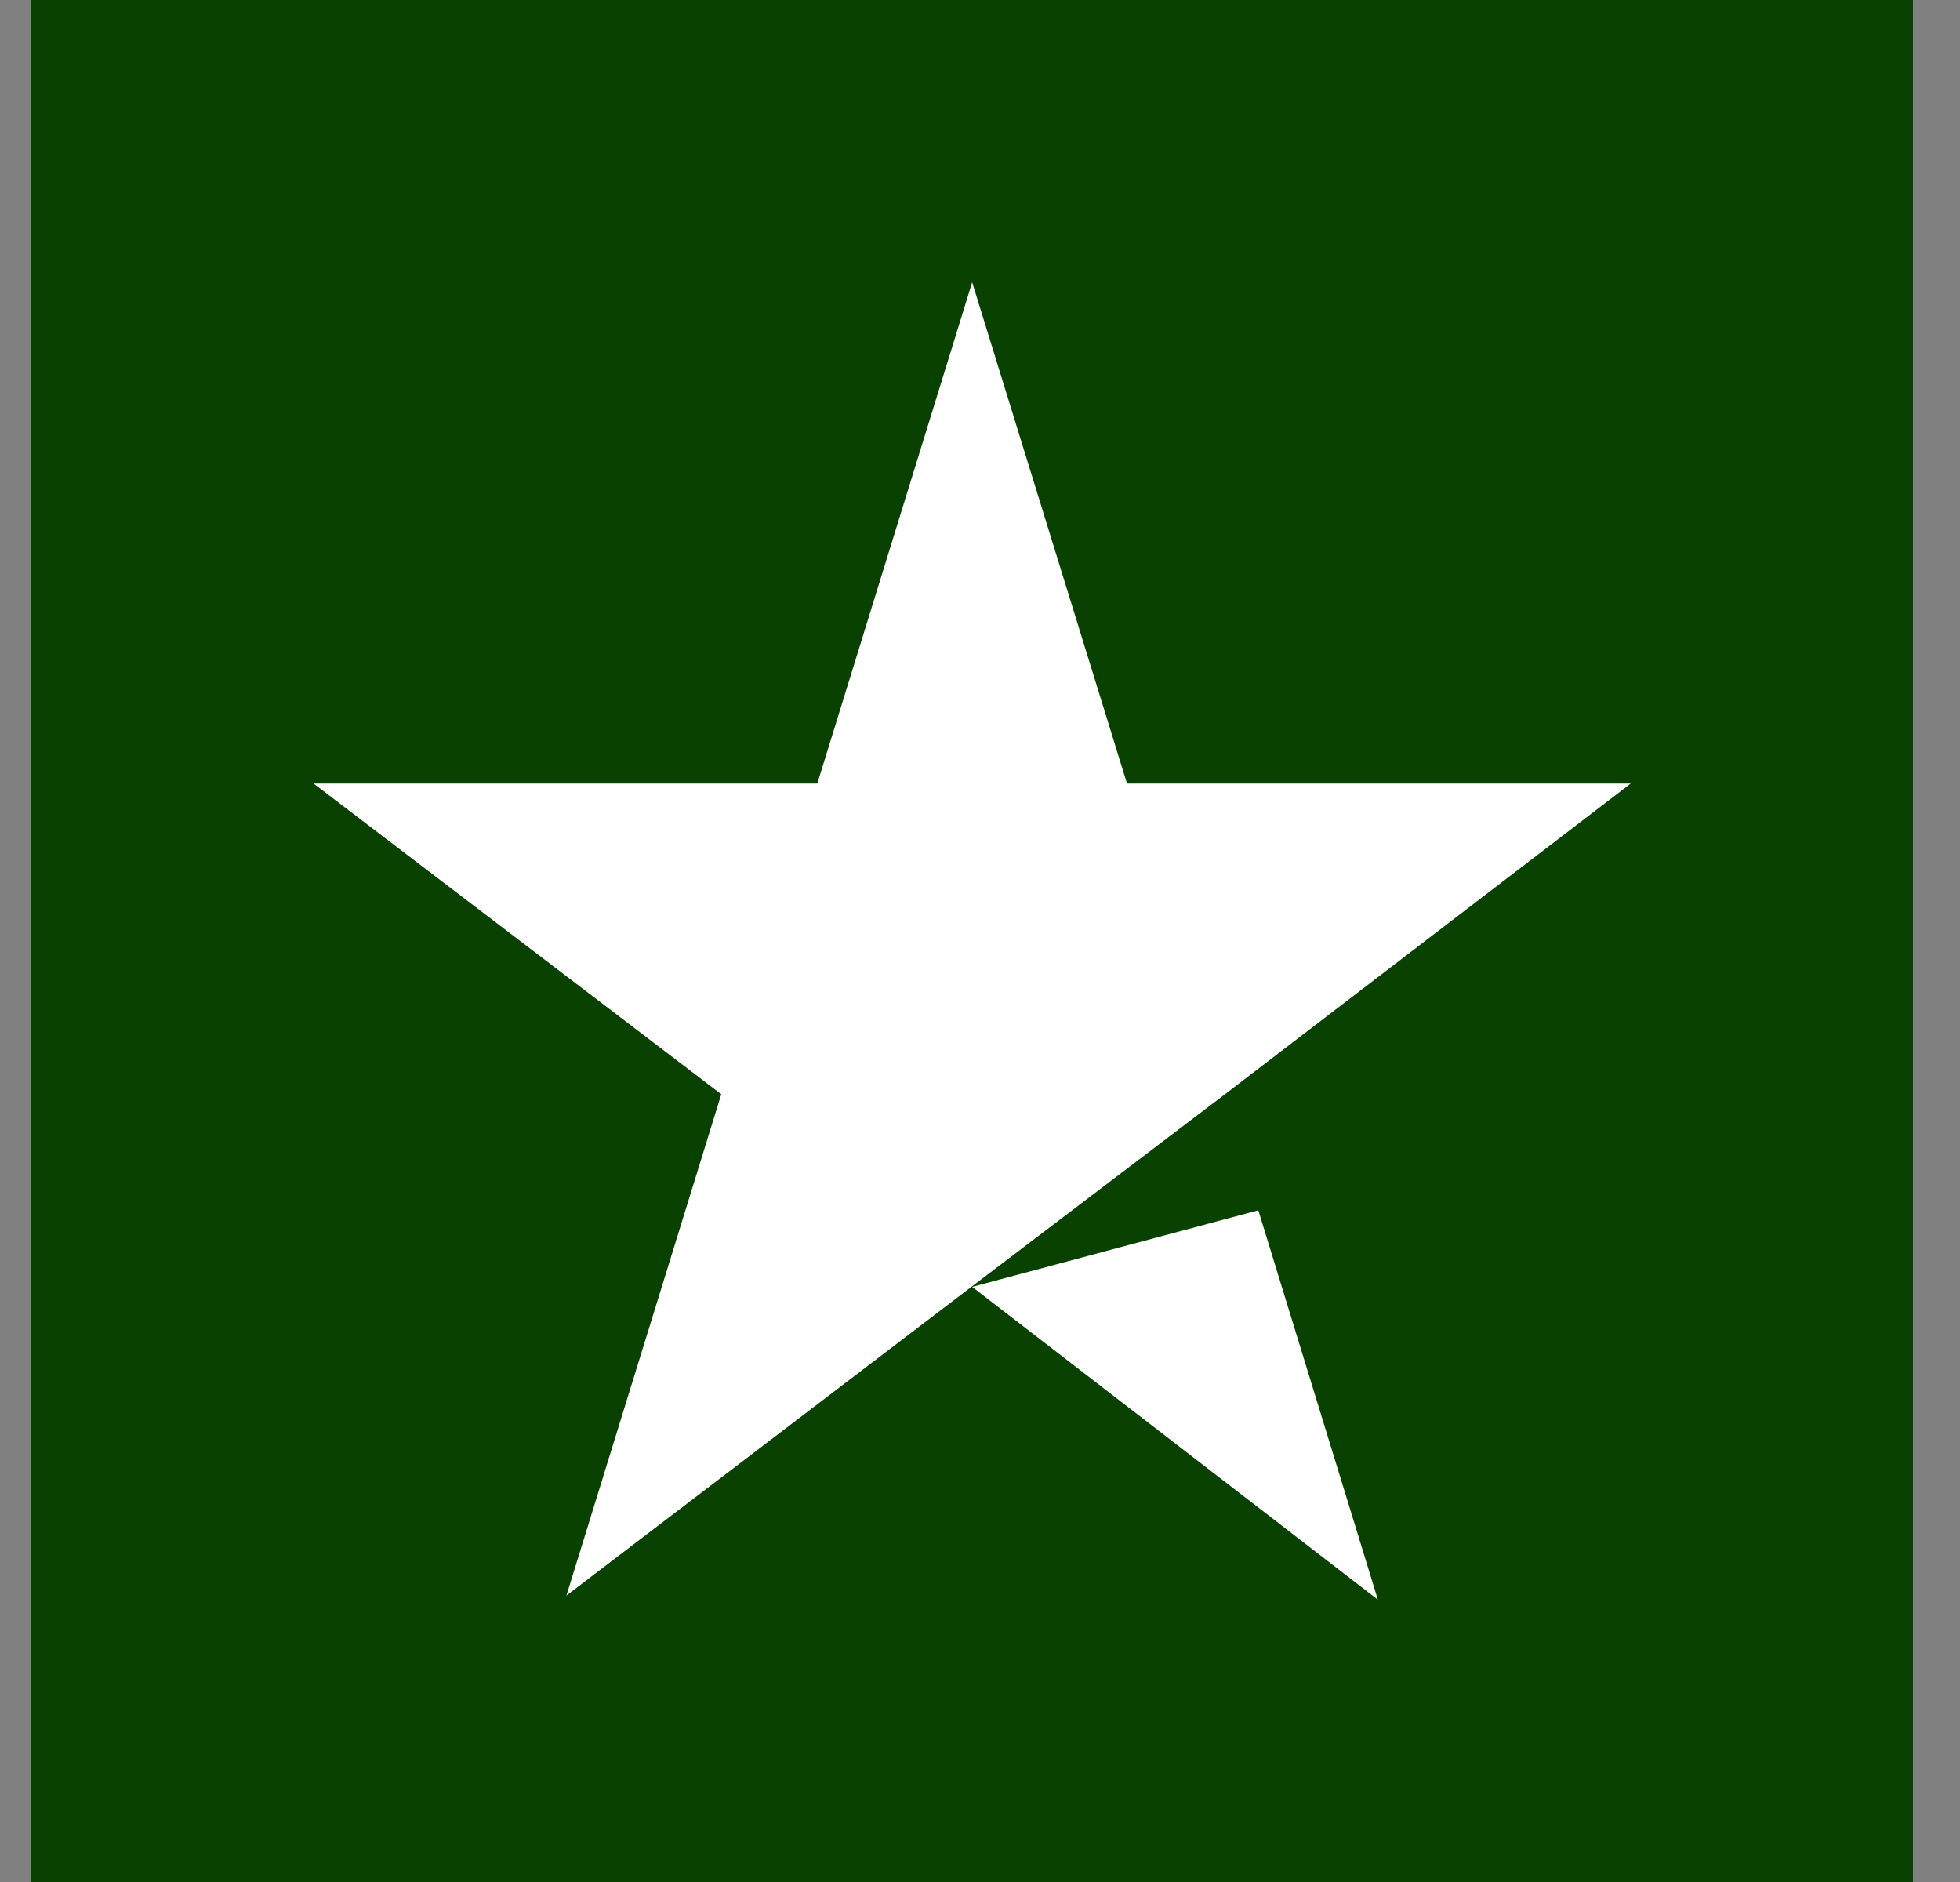
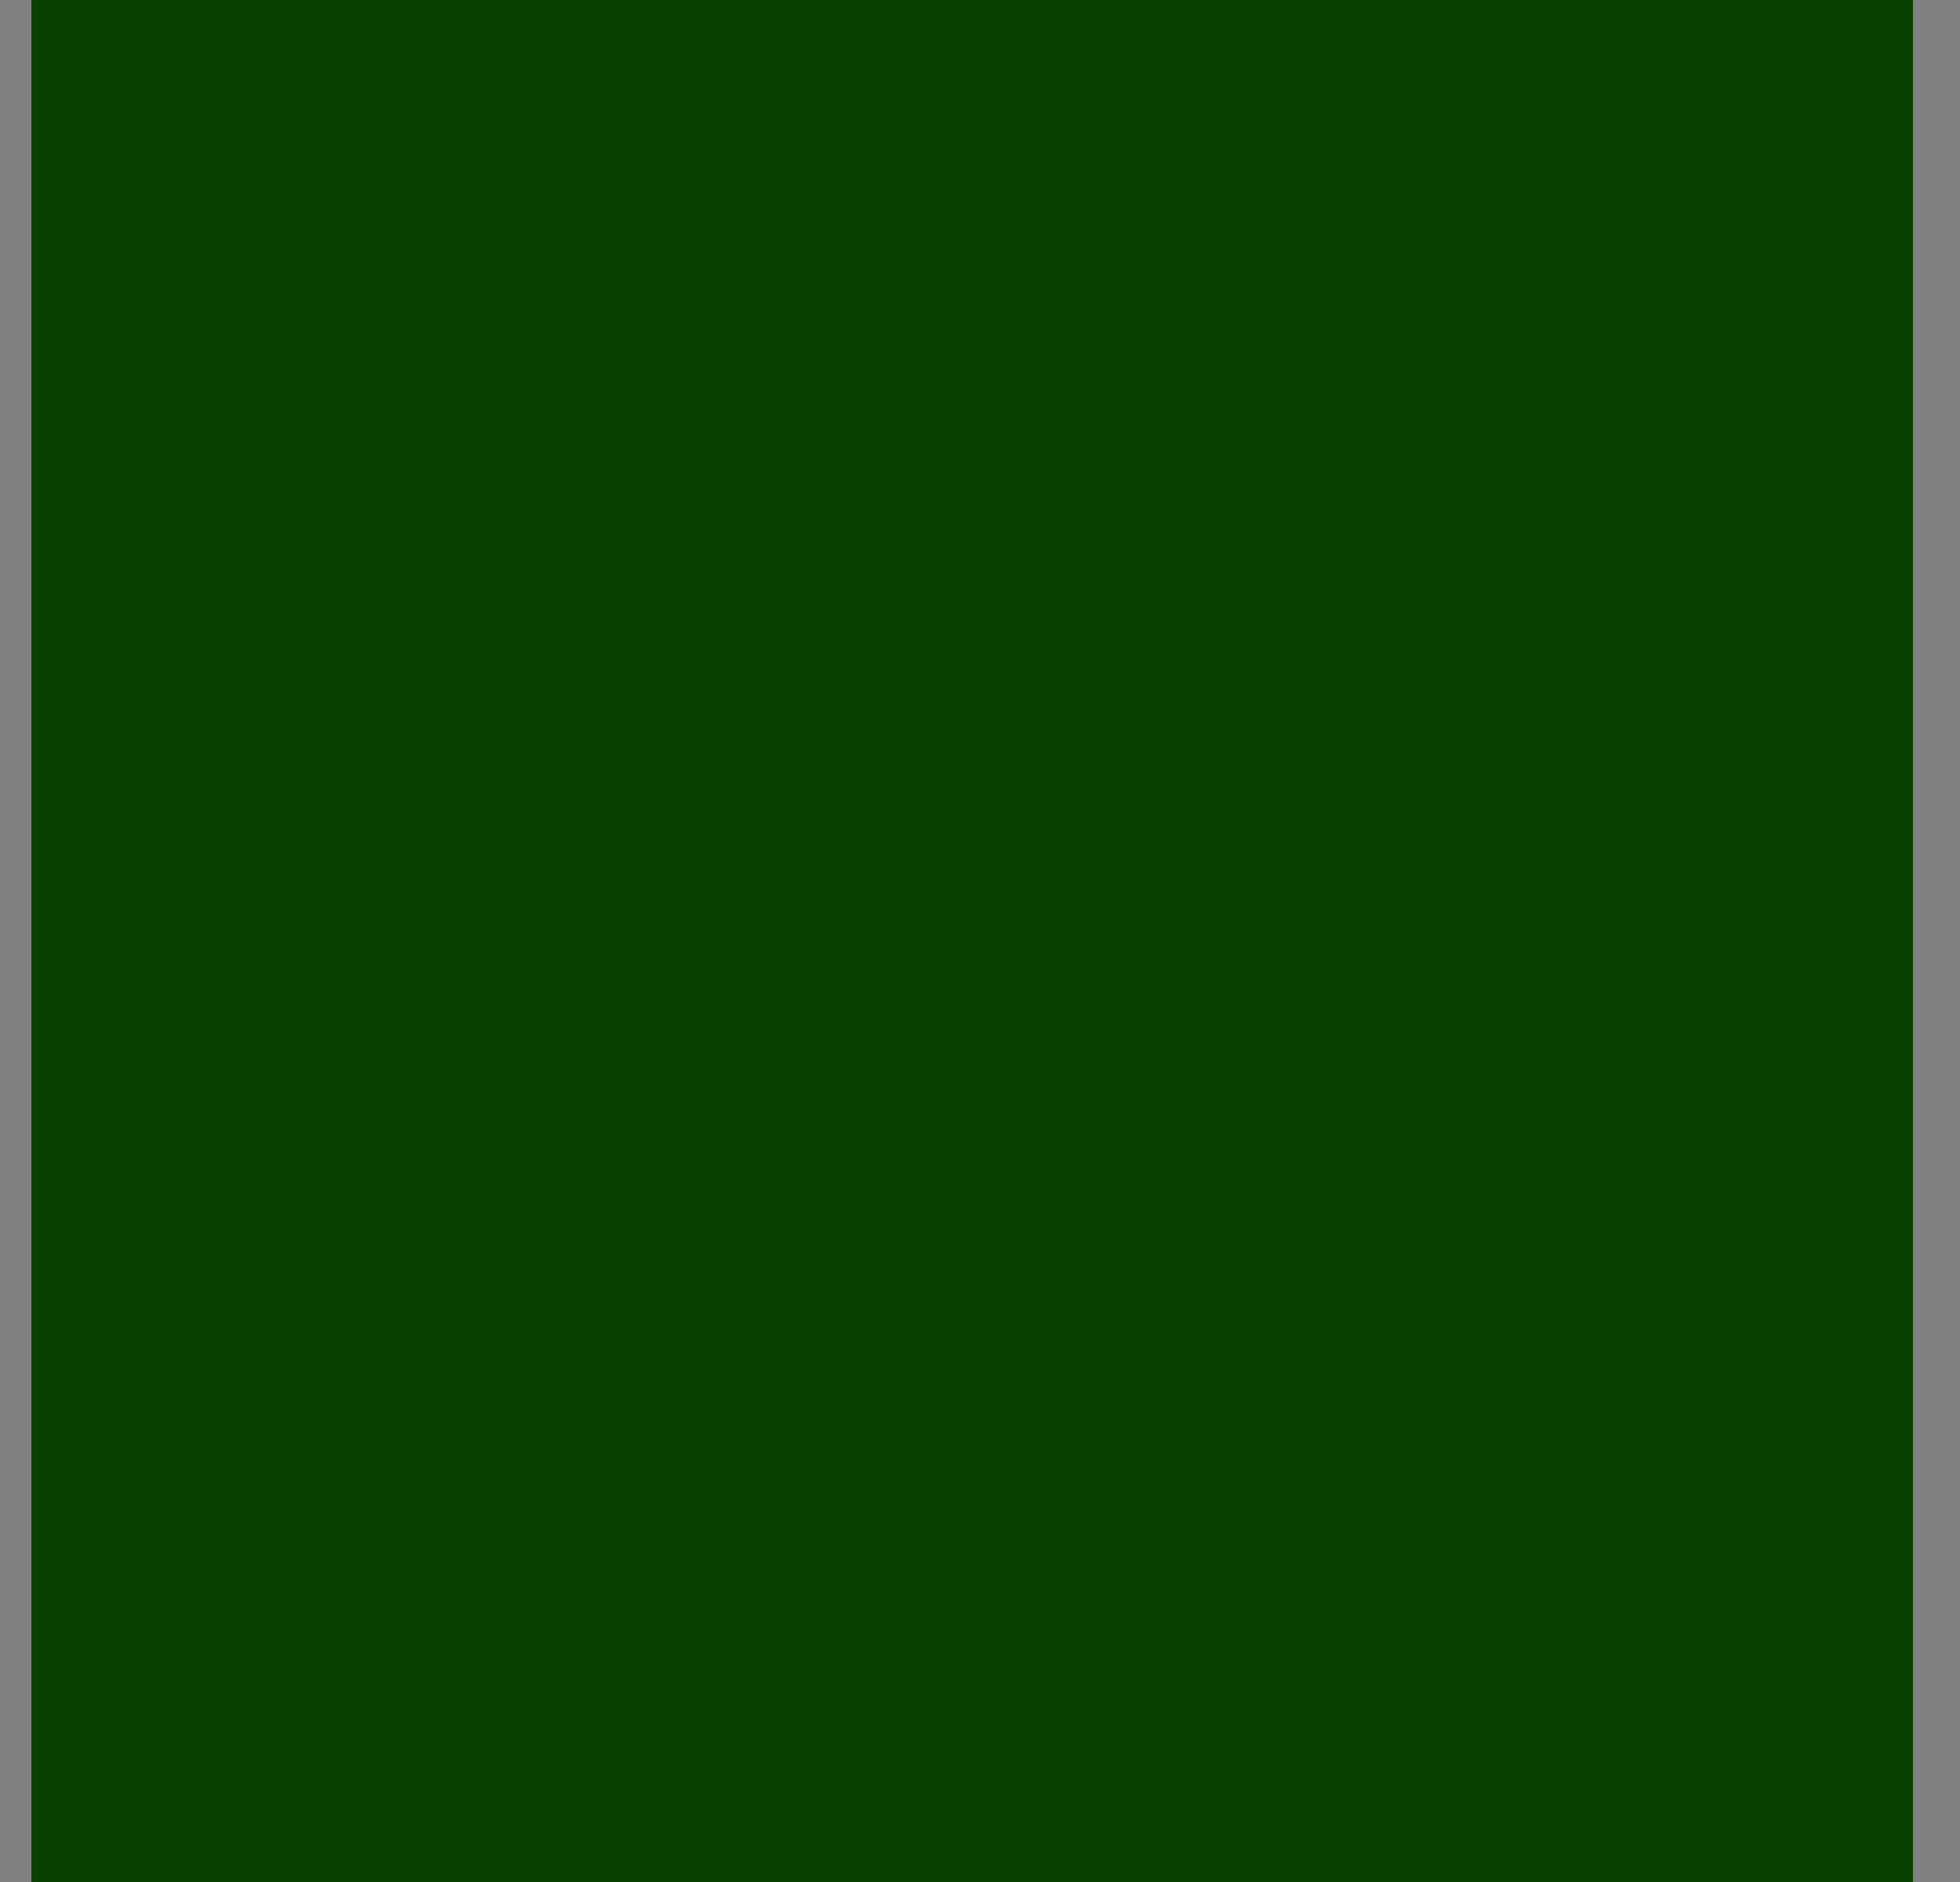
<svg xmlns="http://www.w3.org/2000/svg" width="25" height="24" viewBox="0 0 25 24" fill="none">
  <rect x="0" y="0" width="25" height="24" fill="#808080" stroke="none" />
  <rect width="24" height="24" transform="translate(0.4)" fill="#094100" />
-   <path d="M12.4 16.411L16.05 15.434L17.575 20.4L12.4 16.411ZM20.8 9.992H14.375L12.4 3.6L10.425 9.992H4L9.2 13.954L7.225 20.347L12.425 16.384L15.625 13.954L20.8 9.992Z" fill="white" />
</svg>